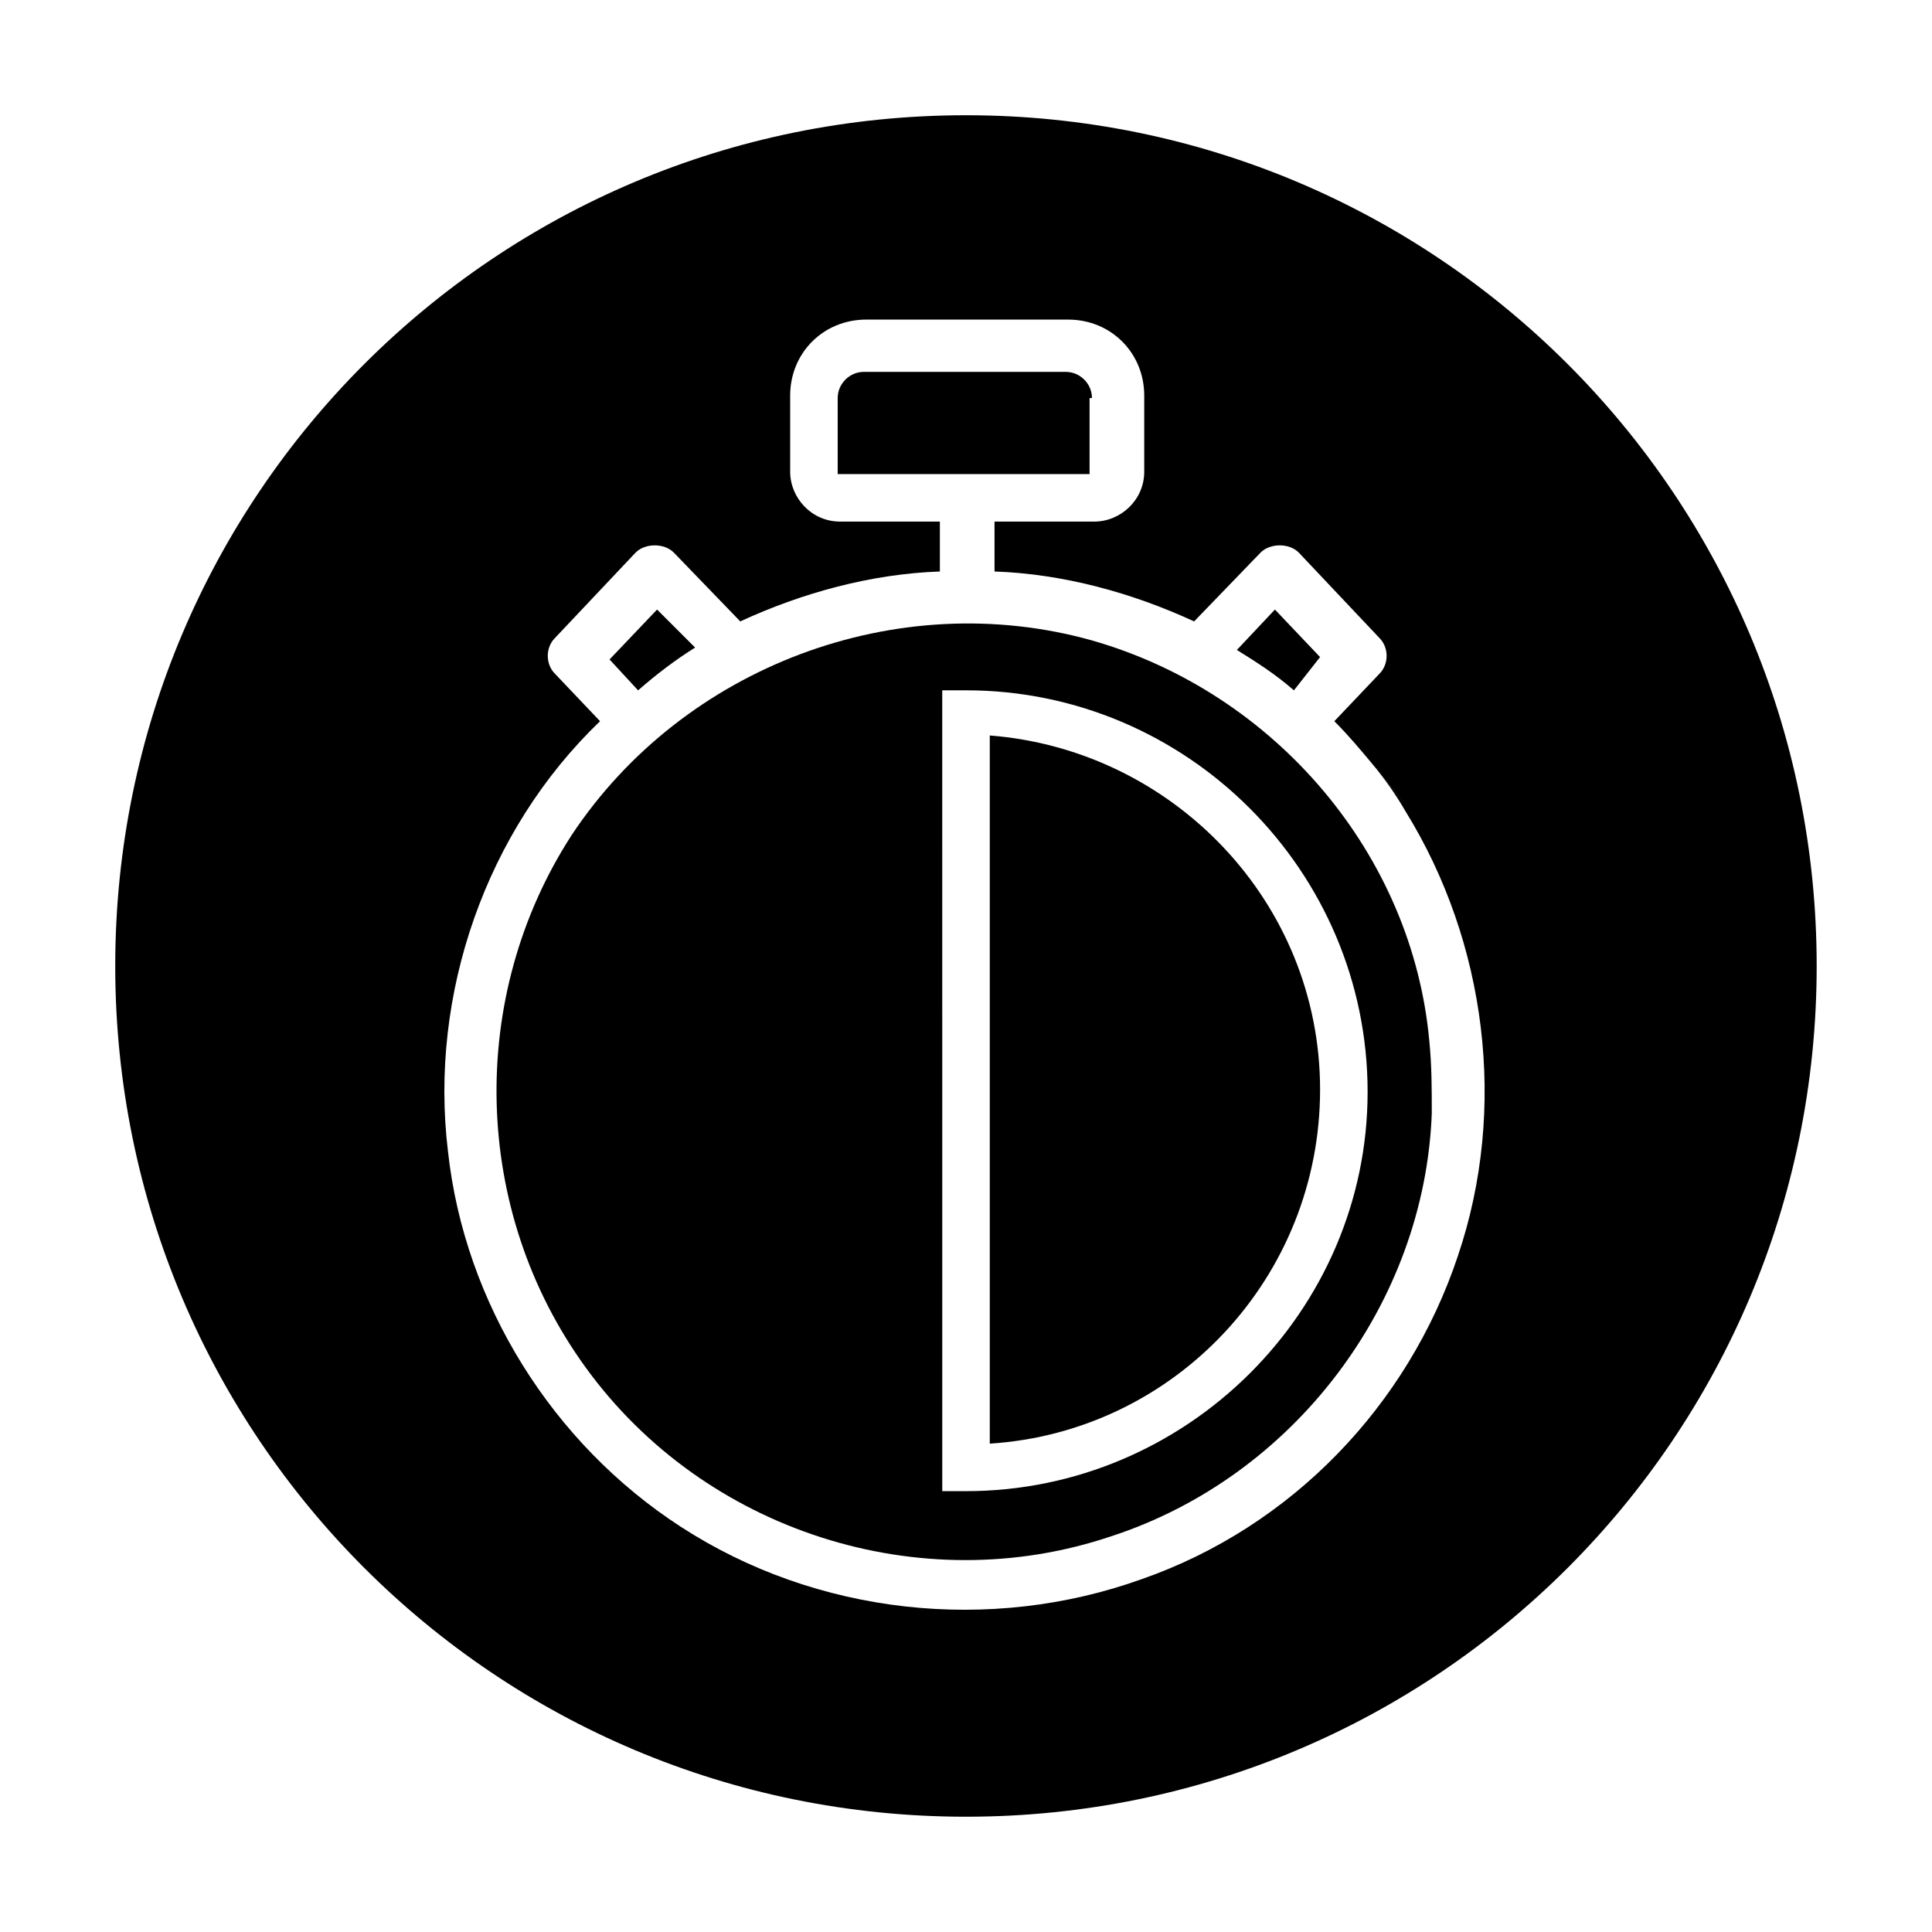
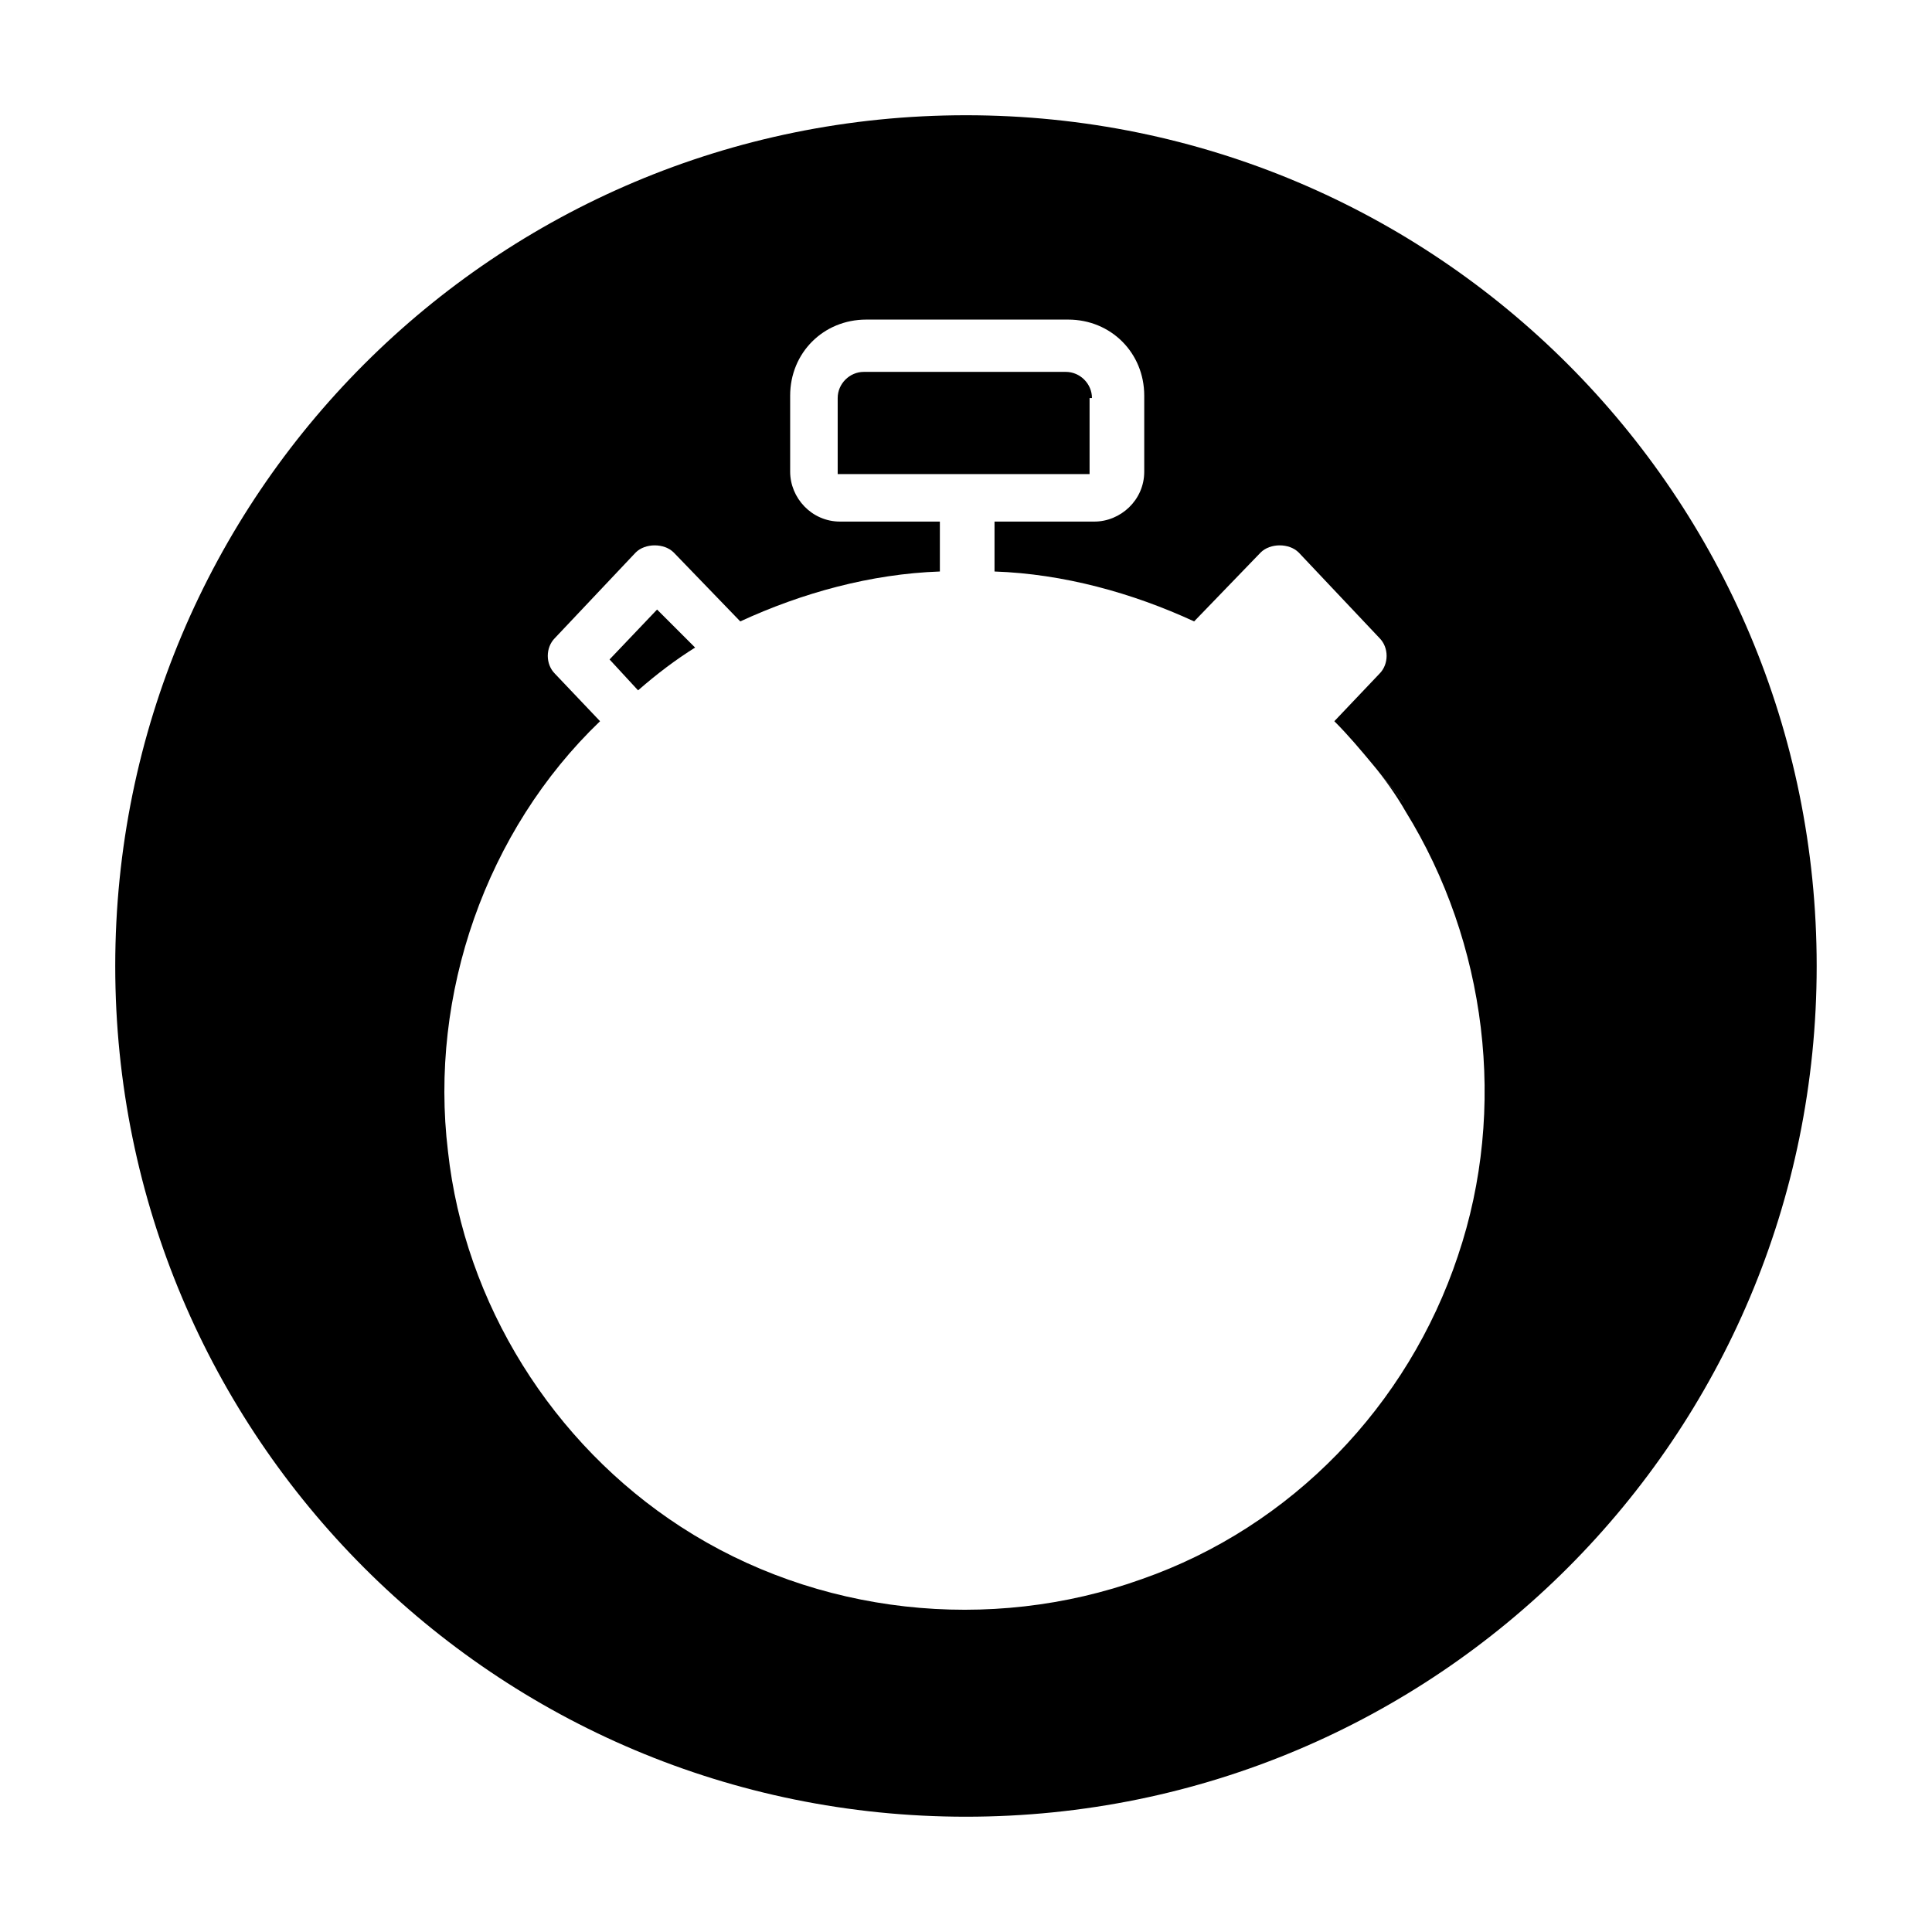
<svg xmlns="http://www.w3.org/2000/svg" fill="#000000" width="800px" height="800px" version="1.1" viewBox="144 144 512 512">
  <g>
-     <path d="m406.3 338.91v187.67c49.121-3.148 87.535-44.082 87.535-93.836 0-49.746-39.043-90.051-87.535-93.832z" />
-     <path d="m328.21 315.61-10.078-10.074-12.594 13.227 7.559 8.188c5.035-4.41 10.074-8.191 15.113-11.34z" />
+     <path d="m328.21 315.61-10.078-10.074-12.594 13.227 7.559 8.188c5.035-4.41 10.074-8.191 15.113-11.34" />
    <path d="m433.38 249.48c0-3.777-3.148-6.926-6.926-6.926h-53.531c-3.777 0-6.926 3.148-6.926 6.926v20.152h66.754v-20.152z" />
-     <path d="m493.83 318.13-11.965-12.594-10.078 10.707c5.039 3.148 10.078 6.297 15.113 10.707z" />
    <path d="m400 174.54c-124.7 0-225.46 100.76-225.46 225.46 0 124.69 100.76 225.45 225.45 225.45s225.45-100.76 225.45-225.45c0.004-124.7-100.76-225.46-225.45-225.46zm130.36 302.29c-13.227 39.676-44.082 71.793-83.758 85.648-40.305 14.484-86.277 9.445-122.17-13.855-34.008-22.043-57.309-59.199-61.715-99.504-5.039-41.562 10.078-85.02 40.305-113.99l-11.965-12.594c-2.519-2.519-2.519-6.926 0-9.445l21.41-22.672c1.258-1.258 3.148-1.891 5.039-1.891s3.777 0.629 5.039 1.891l17.633 18.262c16.375-7.559 34.637-12.594 52.898-13.227v-13.227h-26.449c-7.559 0-13.227-6.297-13.227-13.227v-20.152c0-11.336 8.816-20.152 20.152-20.152h53.531c11.336 0 20.152 8.816 20.152 20.152v20.152c0 7.559-6.297 13.227-13.227 13.227h-26.449v13.227c18.262 0.629 36.527 5.668 52.898 13.227l17.633-18.262c1.258-1.258 3.148-1.891 5.039-1.891s3.777 0.629 5.039 1.891l21.41 22.672c2.519 2.519 2.519 6.926 0 9.445l-11.965 12.594c3.777 3.777 6.926 7.559 10.078 11.336 0-0.629-0.629-0.629 0 0 17.633 21.41 2.519 3.148 0 0 3.148 3.777 6.297 8.188 8.816 12.594 21.41 34.641 27.078 78.727 13.852 117.77z" />
-     <path d="m433.38 313.72c-51.641-14.484-108.32 6.926-137.92 51.641-27.711 42.824-26.449 99.504 3.777 141.07 31.488 43.453 88.797 61.715 139.18 44.715 48.492-15.742 83.129-61.715 85.02-112.1 0-6.297 0-12.594-0.629-18.895-4.406-49.754-40.934-92.578-89.426-106.43zm-33.375 225.45h-6.297l-0.004-212.23h6.297c58.566 0 106.43 47.863 106.43 106.43 0.004 57.938-47.859 105.8-106.43 105.8z" />
  </g>
</svg>